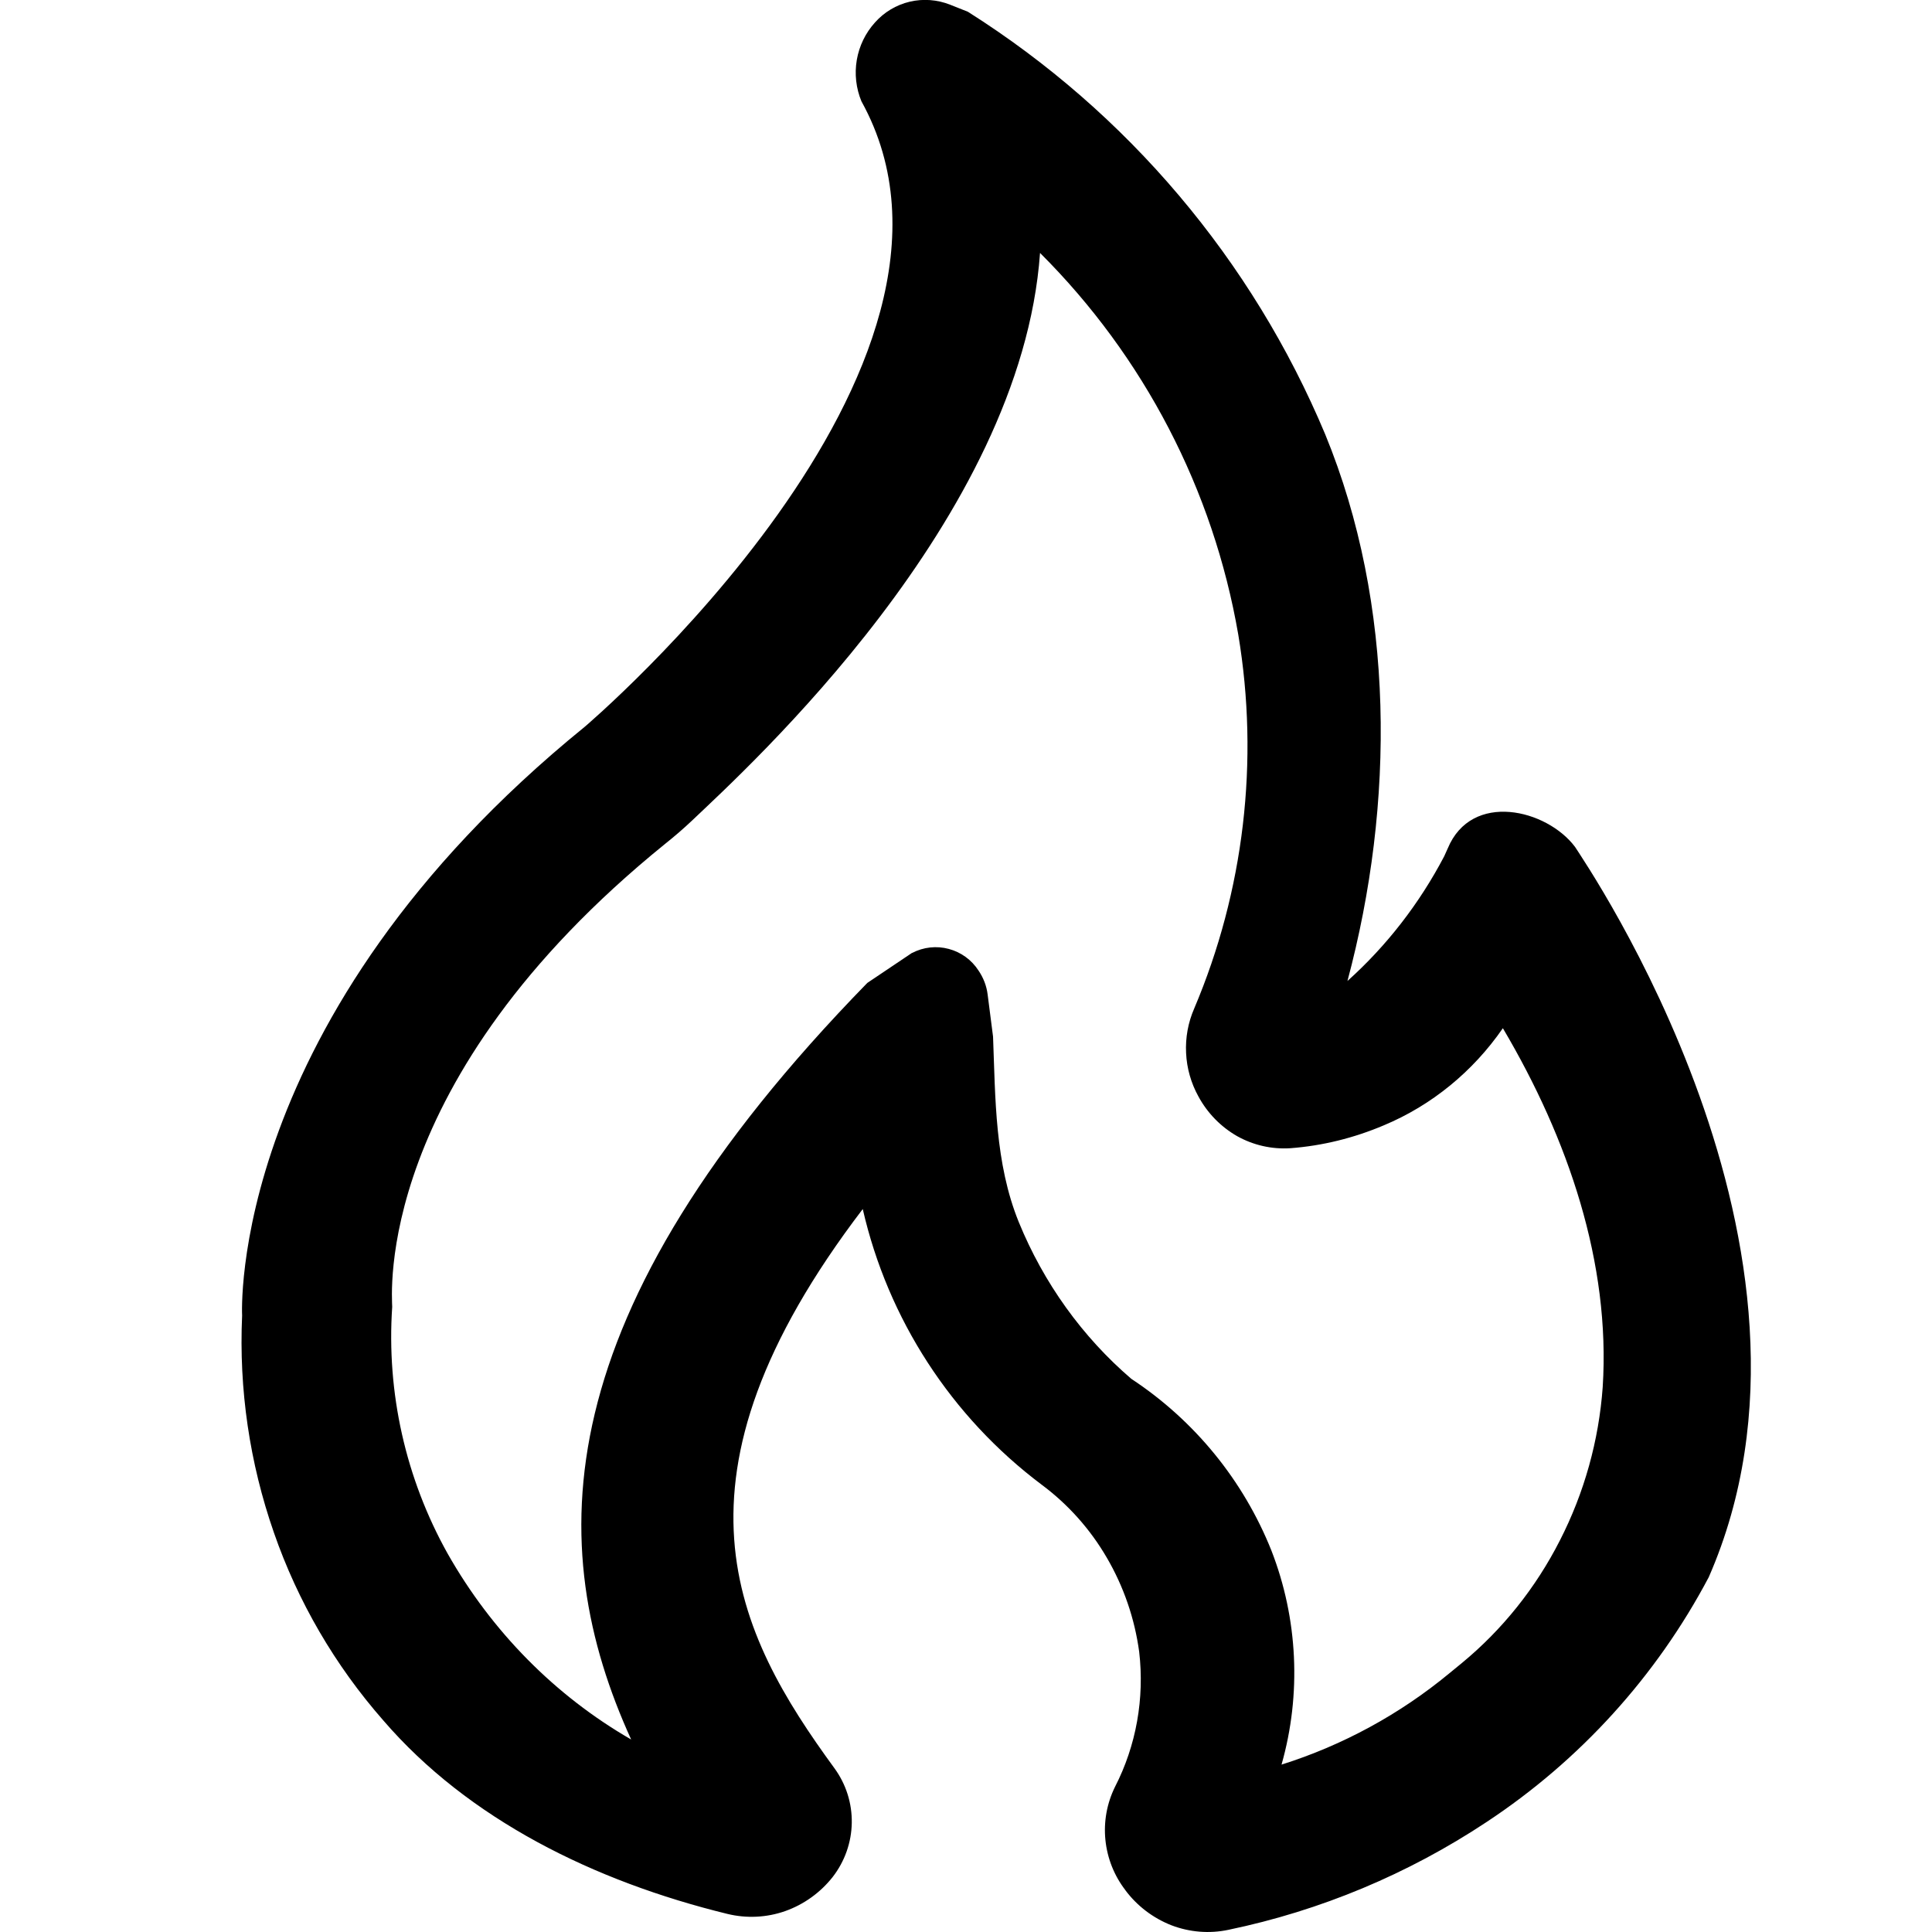
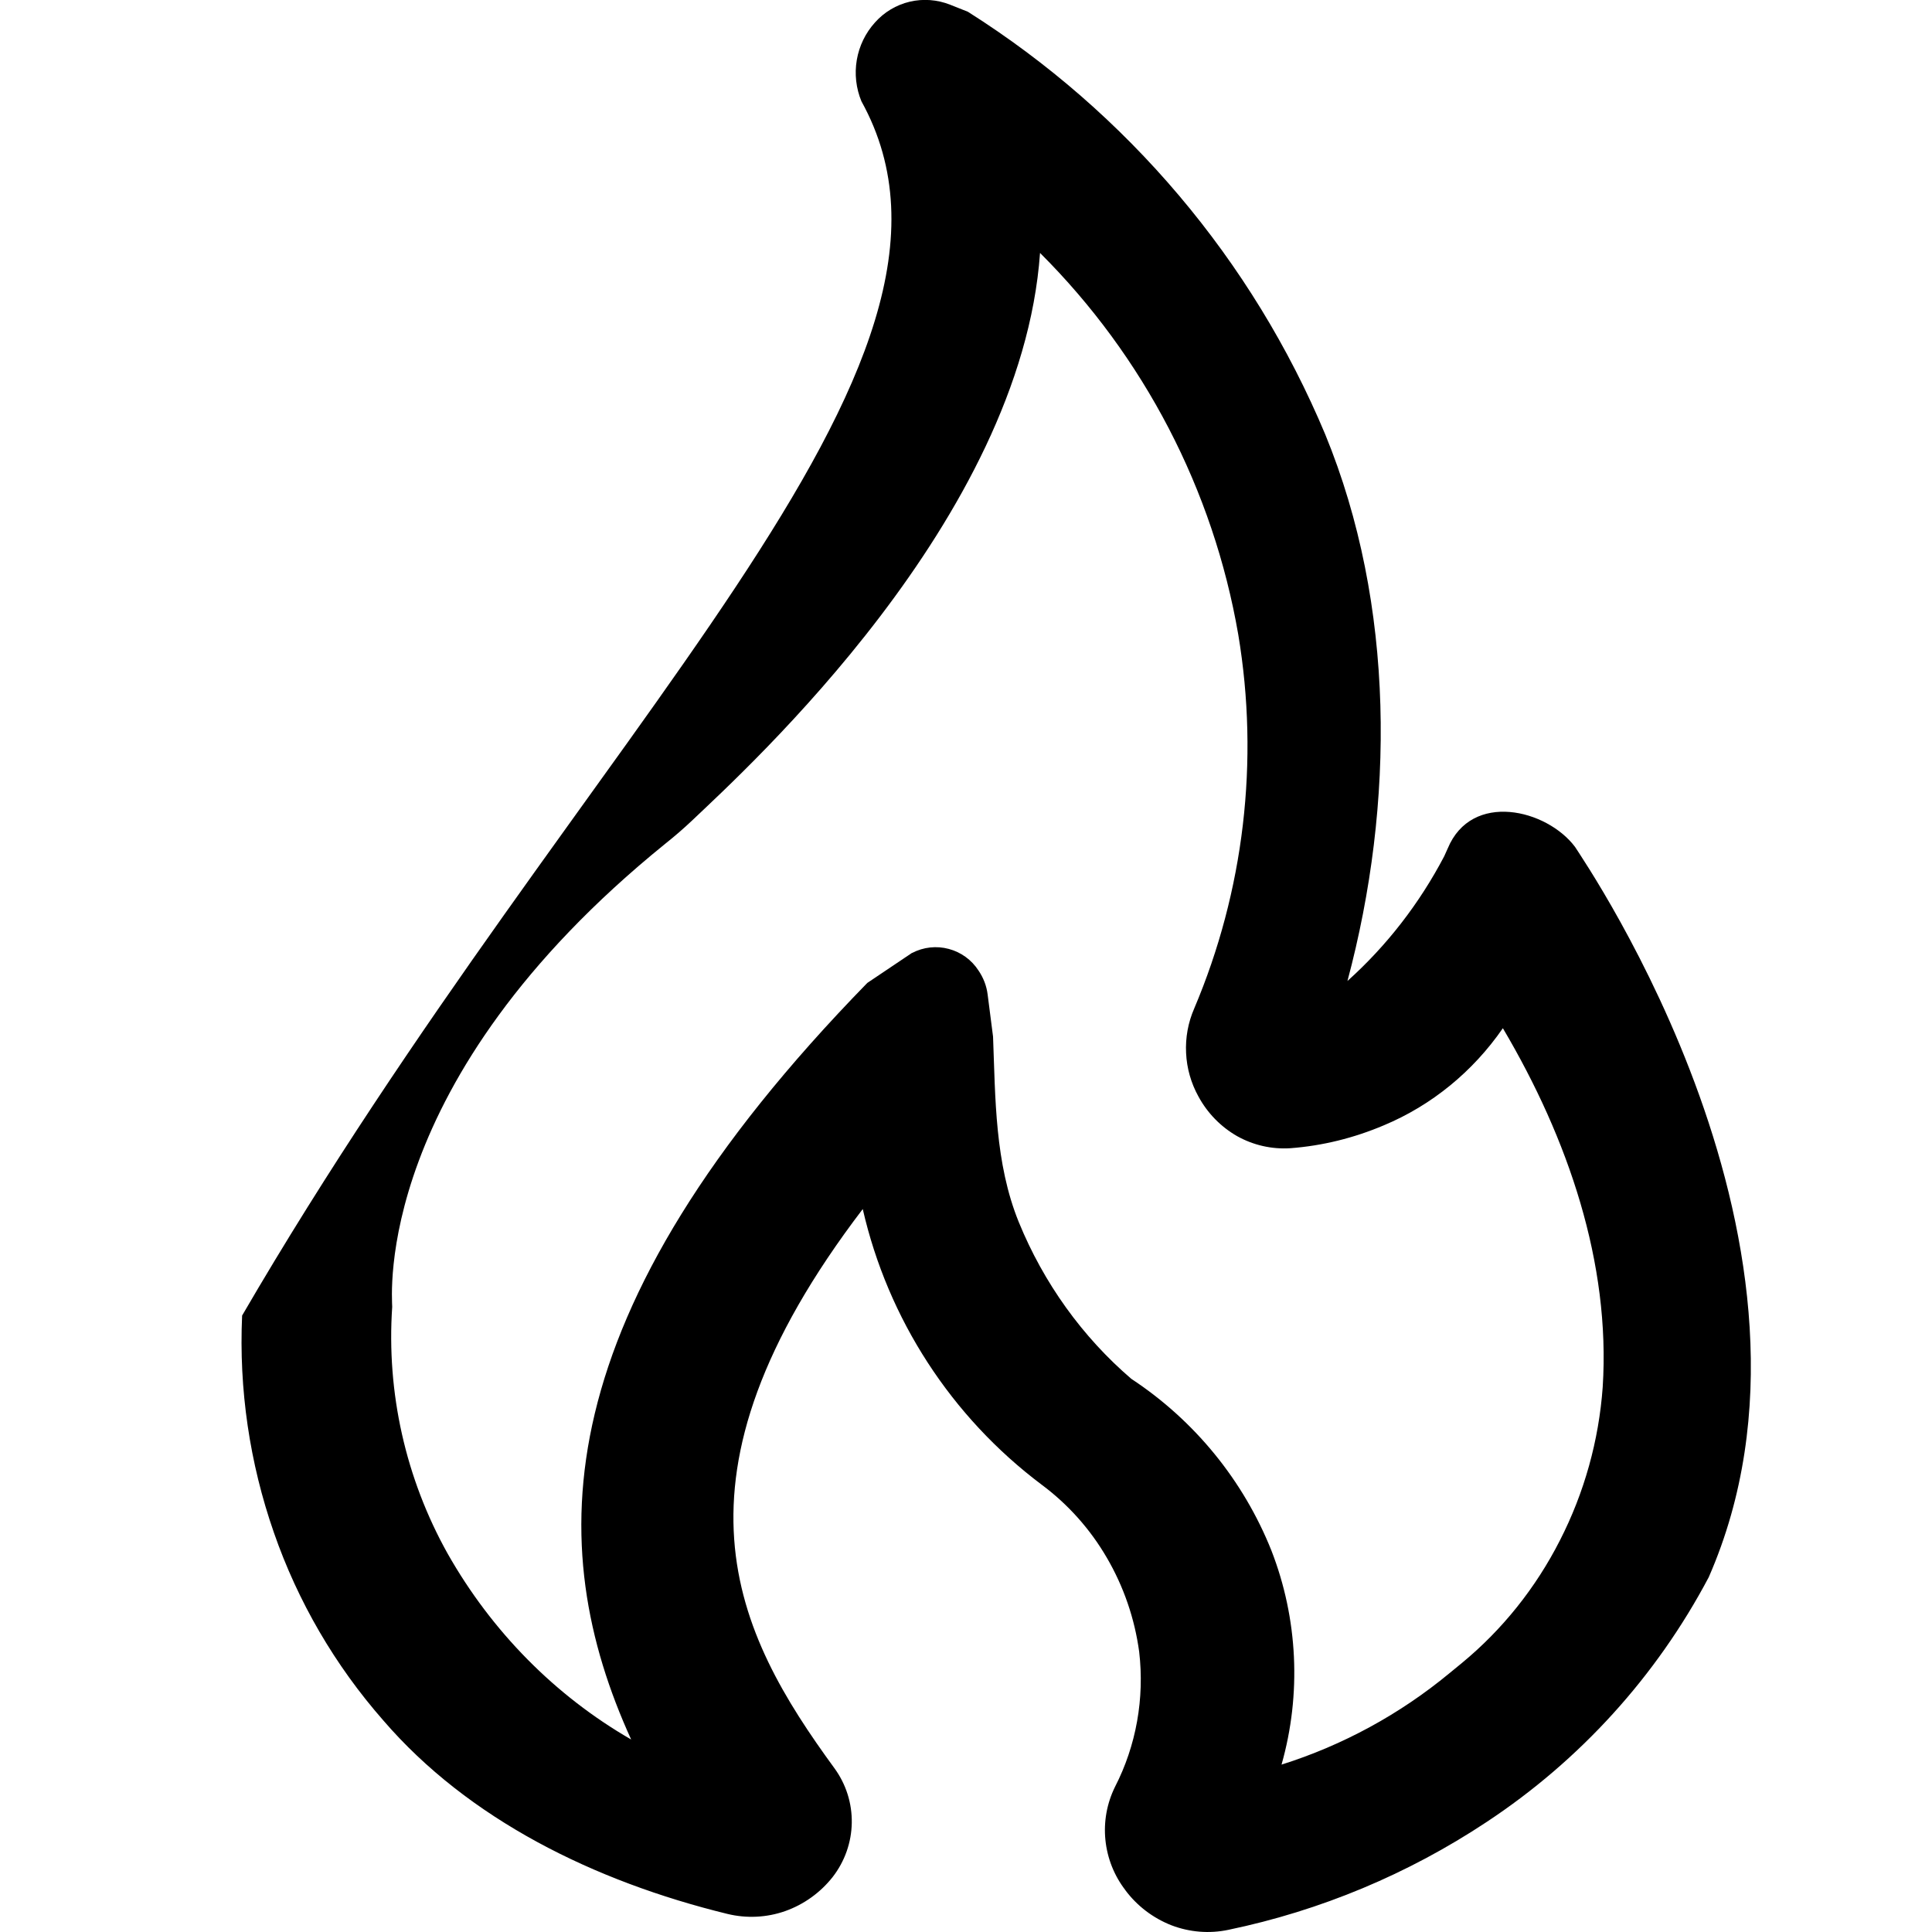
<svg xmlns="http://www.w3.org/2000/svg" width="25" height="25" viewBox="0 0 25 25" fill="none">
  <g id="nimbus:fire">
-     <path id="Vector" d="M14.562 24.458C14.417 24.27 14.328 24.045 14.304 23.809C14.28 23.573 14.323 23.335 14.428 23.122C14.703 22.587 14.811 21.977 14.741 21.375C14.683 20.946 14.541 20.532 14.323 20.158C14.108 19.788 13.821 19.466 13.478 19.211C12.31 18.333 11.49 17.07 11.164 15.645C8.495 19.144 9.519 21.13 10.797 22.88C10.947 23.085 11.026 23.333 11.022 23.587C11.018 23.841 10.931 24.087 10.775 24.288C10.616 24.49 10.402 24.644 10.159 24.73C9.919 24.814 9.66 24.826 9.413 24.766C7.686 24.344 6.061 23.541 4.959 22.261C4.335 21.55 3.854 20.725 3.544 19.831C3.23 18.93 3.09 17.977 3.133 17.023C3.133 17.023 2.925 13.175 7.566 9.405C7.566 9.405 13.05 4.752 11.147 1.311C11.077 1.142 11.056 0.956 11.087 0.775C11.118 0.595 11.199 0.427 11.322 0.291C11.441 0.157 11.598 0.063 11.772 0.022C11.947 -0.019 12.129 -0.005 12.295 0.061L12.524 0.152C14.589 1.457 16.204 3.366 17.148 5.62C18.055 7.828 18.049 10.402 17.436 12.694C17.944 12.238 18.367 11.692 18.688 11.08L18.733 10.98C19.042 10.234 20.016 10.472 20.381 10.959C20.516 11.173 23.962 16.183 22.111 20.409C21.434 21.69 20.445 22.779 19.236 23.577C18.221 24.25 17.087 24.724 15.895 24.972C15.649 25.024 15.393 25.003 15.158 24.913C14.921 24.82 14.714 24.663 14.562 24.459V24.458ZM11.803 12.331C11.949 12.255 12.118 12.236 12.277 12.279C12.436 12.321 12.573 12.421 12.662 12.559C12.725 12.652 12.766 12.756 12.78 12.869L12.85 13.414C12.881 14.213 12.872 15.047 13.183 15.814C13.505 16.602 14.005 17.298 14.639 17.842C15.456 18.38 16.089 19.155 16.452 20.064C16.795 20.945 16.842 21.923 16.583 22.834C17.376 22.584 18.114 22.182 18.755 21.652L18.916 21.52C19.441 21.087 19.873 20.547 20.186 19.931C20.5 19.317 20.689 18.642 20.739 17.948C20.841 16.347 20.295 14.739 19.447 13.305C19.059 13.867 18.525 14.303 17.908 14.561C17.522 14.725 17.113 14.827 16.695 14.858C16.456 14.873 16.218 14.819 16.009 14.702C15.797 14.581 15.624 14.403 15.508 14.189C15.412 14.016 15.357 13.823 15.348 13.626C15.338 13.428 15.374 13.231 15.453 13.05C16.097 11.531 16.297 9.847 16.023 8.211C15.7 6.339 14.803 4.614 13.458 3.273C13.214 6.719 9.681 9.927 8.956 10.617C8.844 10.723 8.727 10.824 8.606 10.92C4.816 13.991 5.075 16.788 5.075 16.911C5 18.022 5.249 19.131 5.792 20.103C6.363 21.111 7.183 21.942 8.167 22.509C7.031 20.012 7.031 17.016 11.223 12.719L11.805 12.328L11.803 12.331Z" fill="black" />
+     <path id="Vector" d="M14.562 24.458C14.417 24.27 14.328 24.045 14.304 23.809C14.28 23.573 14.323 23.335 14.428 23.122C14.703 22.587 14.811 21.977 14.741 21.375C14.683 20.946 14.541 20.532 14.323 20.158C14.108 19.788 13.821 19.466 13.478 19.211C12.31 18.333 11.49 17.07 11.164 15.645C8.495 19.144 9.519 21.13 10.797 22.88C10.947 23.085 11.026 23.333 11.022 23.587C11.018 23.841 10.931 24.087 10.775 24.288C10.616 24.49 10.402 24.644 10.159 24.73C9.919 24.814 9.66 24.826 9.413 24.766C7.686 24.344 6.061 23.541 4.959 22.261C4.335 21.55 3.854 20.725 3.544 19.831C3.23 18.93 3.09 17.977 3.133 17.023C7.566 9.405 13.05 4.752 11.147 1.311C11.077 1.142 11.056 0.956 11.087 0.775C11.118 0.595 11.199 0.427 11.322 0.291C11.441 0.157 11.598 0.063 11.772 0.022C11.947 -0.019 12.129 -0.005 12.295 0.061L12.524 0.152C14.589 1.457 16.204 3.366 17.148 5.62C18.055 7.828 18.049 10.402 17.436 12.694C17.944 12.238 18.367 11.692 18.688 11.08L18.733 10.98C19.042 10.234 20.016 10.472 20.381 10.959C20.516 11.173 23.962 16.183 22.111 20.409C21.434 21.69 20.445 22.779 19.236 23.577C18.221 24.25 17.087 24.724 15.895 24.972C15.649 25.024 15.393 25.003 15.158 24.913C14.921 24.82 14.714 24.663 14.562 24.459V24.458ZM11.803 12.331C11.949 12.255 12.118 12.236 12.277 12.279C12.436 12.321 12.573 12.421 12.662 12.559C12.725 12.652 12.766 12.756 12.78 12.869L12.85 13.414C12.881 14.213 12.872 15.047 13.183 15.814C13.505 16.602 14.005 17.298 14.639 17.842C15.456 18.38 16.089 19.155 16.452 20.064C16.795 20.945 16.842 21.923 16.583 22.834C17.376 22.584 18.114 22.182 18.755 21.652L18.916 21.52C19.441 21.087 19.873 20.547 20.186 19.931C20.5 19.317 20.689 18.642 20.739 17.948C20.841 16.347 20.295 14.739 19.447 13.305C19.059 13.867 18.525 14.303 17.908 14.561C17.522 14.725 17.113 14.827 16.695 14.858C16.456 14.873 16.218 14.819 16.009 14.702C15.797 14.581 15.624 14.403 15.508 14.189C15.412 14.016 15.357 13.823 15.348 13.626C15.338 13.428 15.374 13.231 15.453 13.05C16.097 11.531 16.297 9.847 16.023 8.211C15.7 6.339 14.803 4.614 13.458 3.273C13.214 6.719 9.681 9.927 8.956 10.617C8.844 10.723 8.727 10.824 8.606 10.92C4.816 13.991 5.075 16.788 5.075 16.911C5 18.022 5.249 19.131 5.792 20.103C6.363 21.111 7.183 21.942 8.167 22.509C7.031 20.012 7.031 17.016 11.223 12.719L11.805 12.328L11.803 12.331Z" fill="black" />
  </g>
</svg>